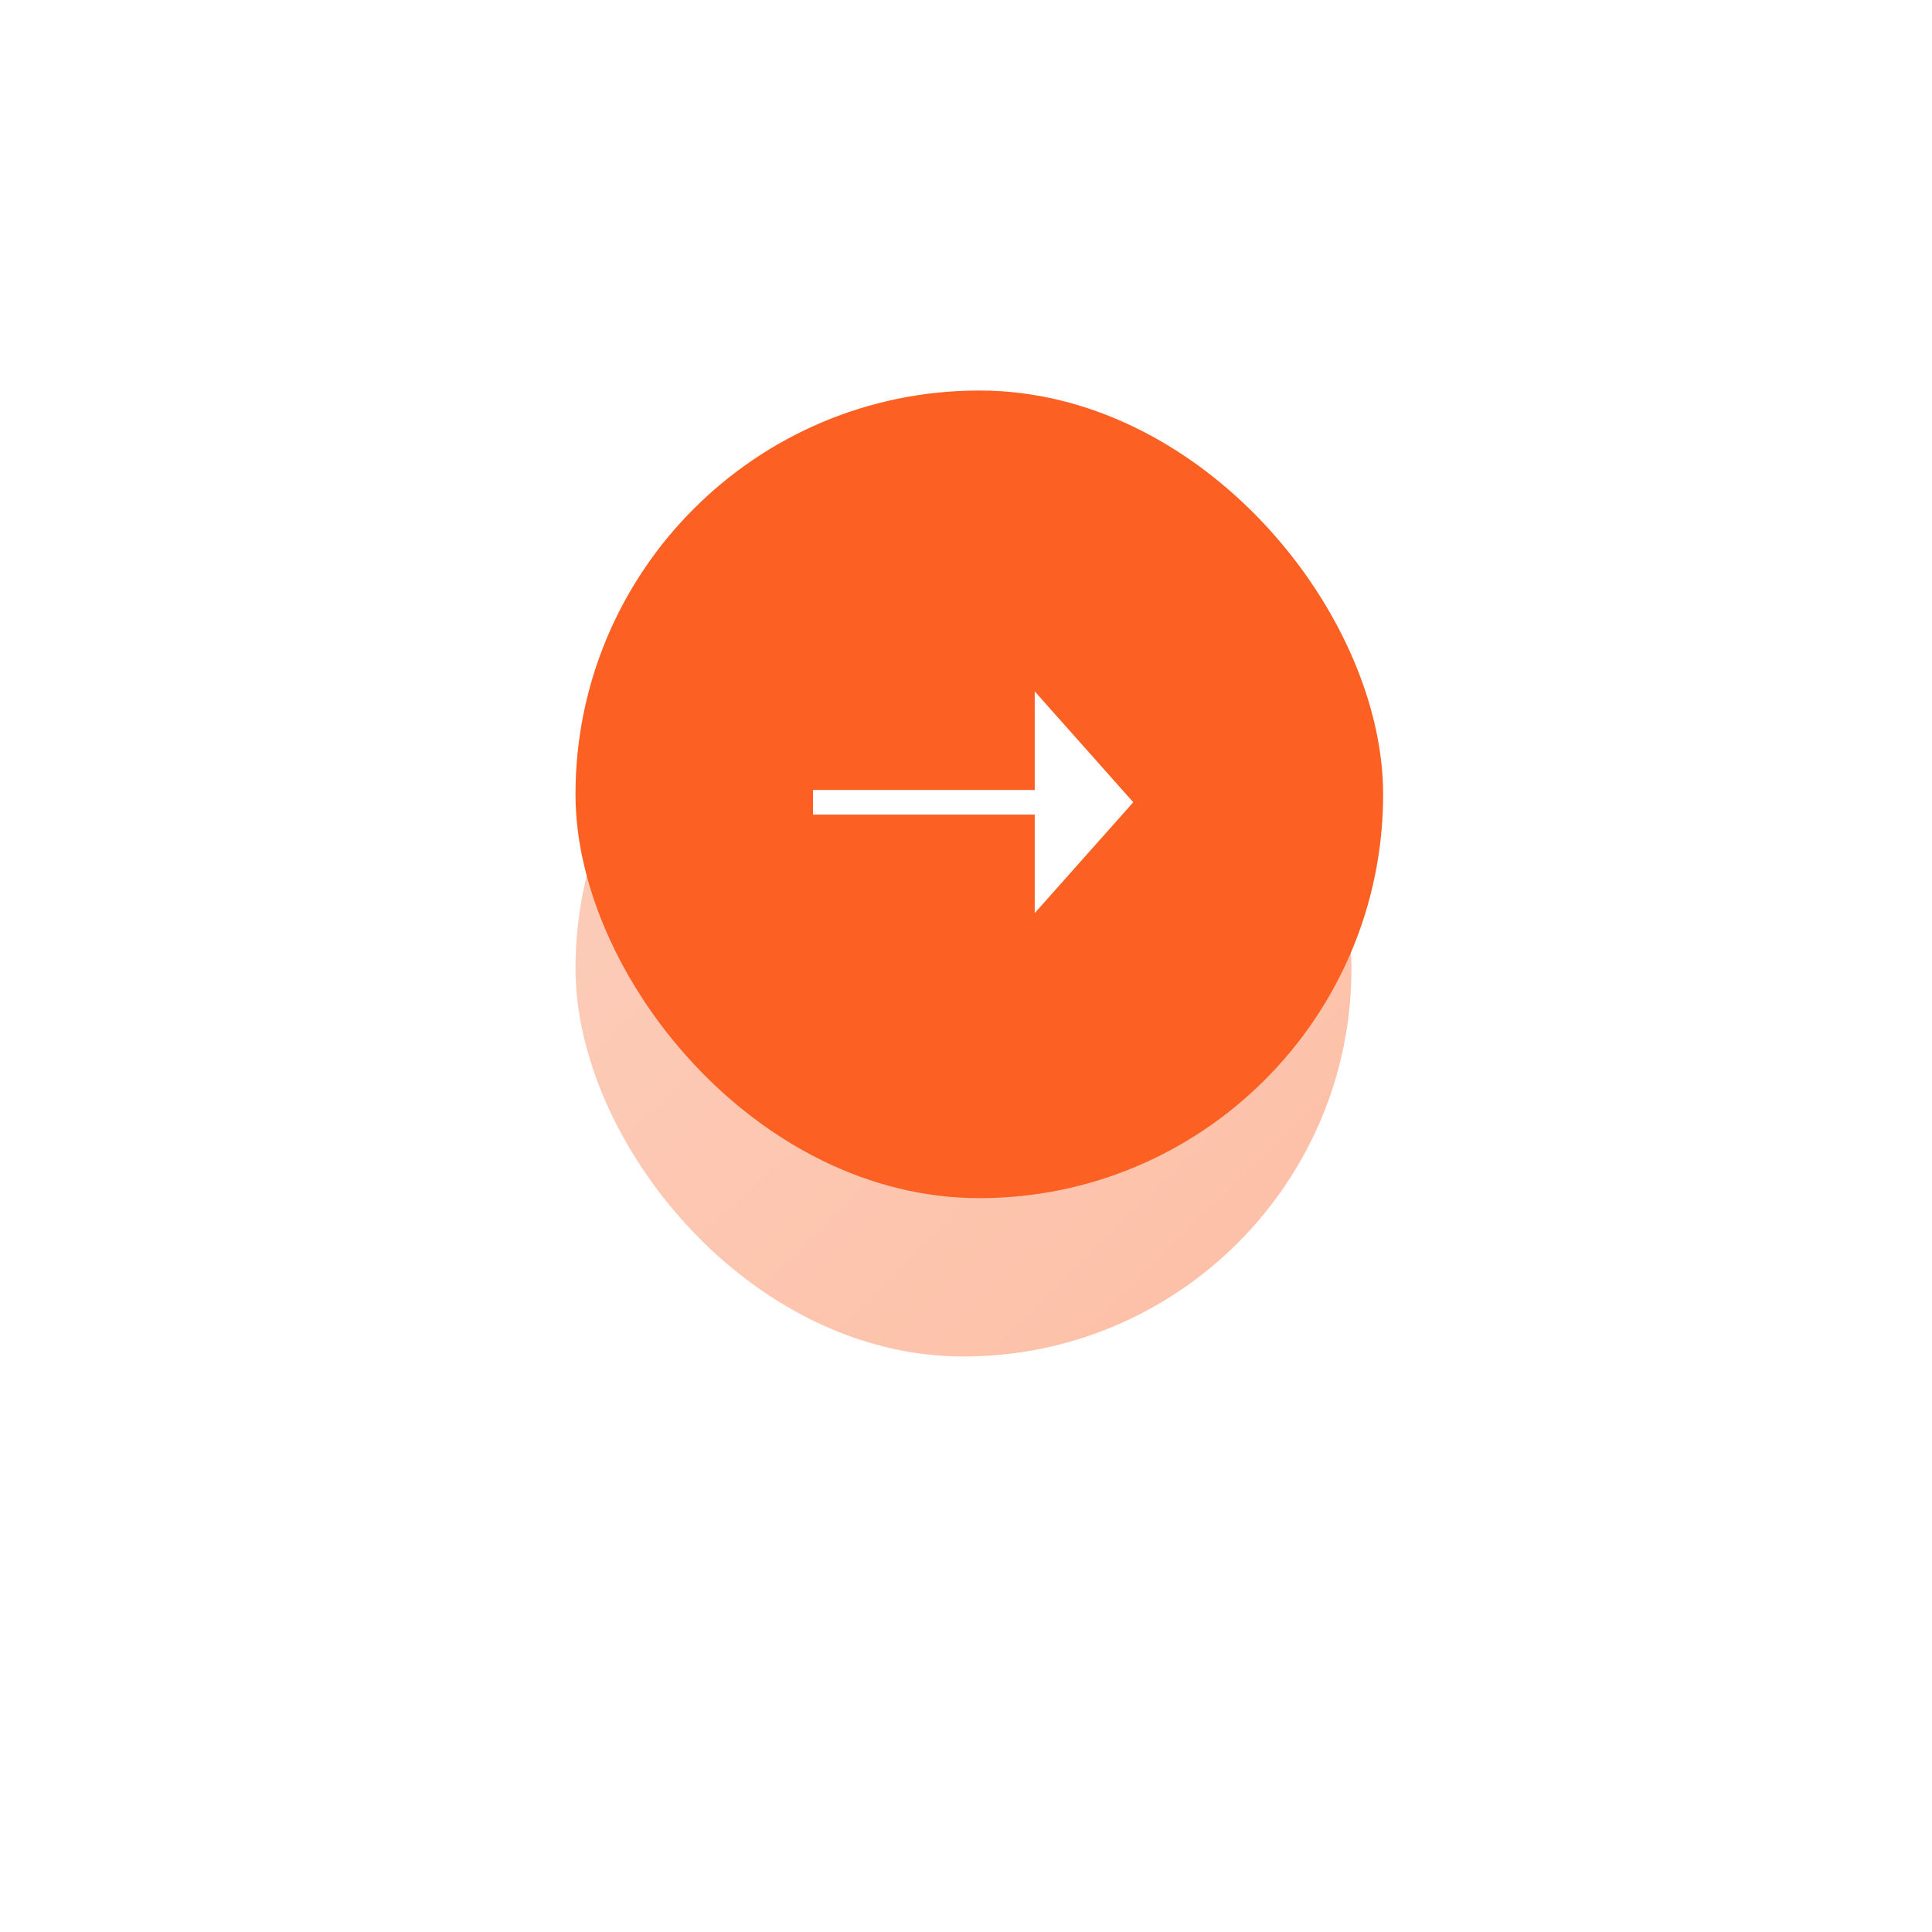
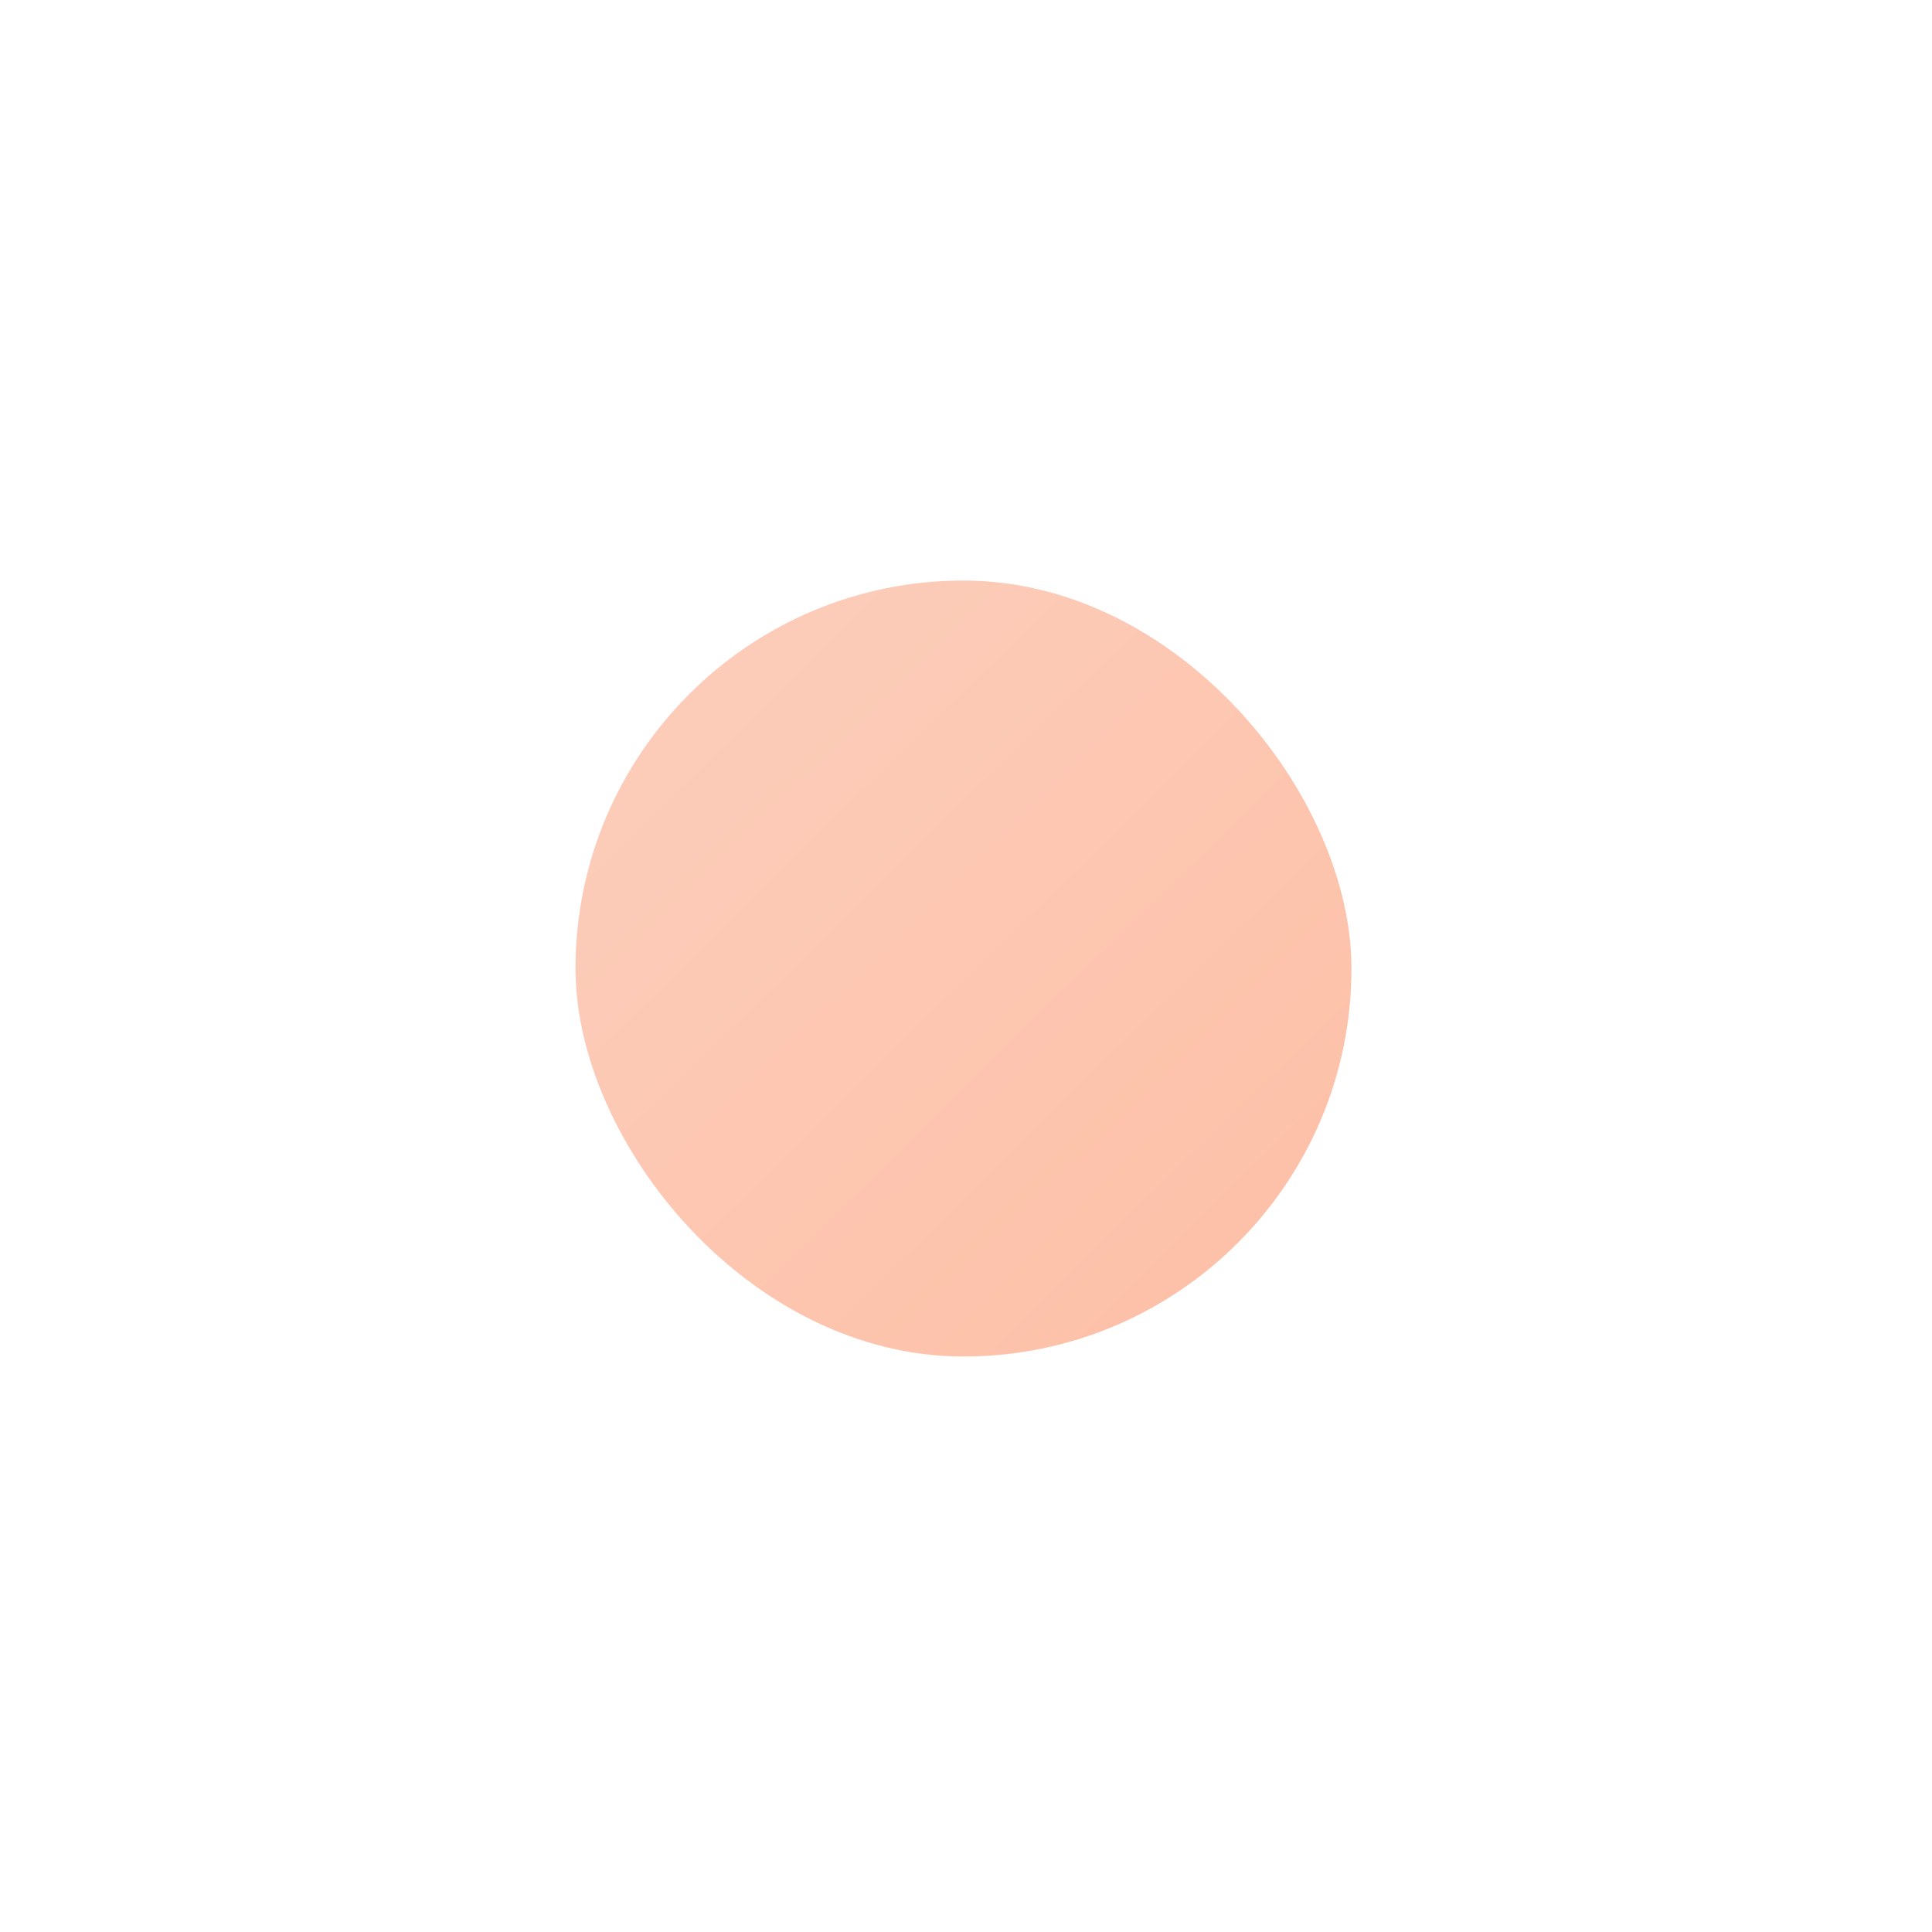
<svg xmlns="http://www.w3.org/2000/svg" width="94" height="94" viewBox="0 0 94 94" fill="none">
  <g opacity="0.38" filter="url(#filter0_f_321_716)">
    <rect x="28" y="28.246" width="37.754" height="37.754" rx="18.877" fill="url(#paint0_linear_321_716)" />
  </g>
-   <rect x="28" y="19" width="39.295" height="39.295" rx="19.648" fill="#FC6123" />
-   <path d="M50.344 33.639L55.138 39.033L50.344 44.426V39.632H39.557V38.434H50.344V33.639Z" fill="white" />
  <defs>
    <filter id="filter0_f_321_716" x="0" y="0.246" width="93.754" height="93.754" filterUnits="userSpaceOnUse" color-interpolation-filters="sRGB">
      <feFlood flood-opacity="0" result="BackgroundImageFix" />
      <feBlend mode="normal" in="SourceGraphic" in2="BackgroundImageFix" result="shape" />
      <feGaussianBlur stdDeviation="14" result="effect1_foregroundBlur_321_716" />
    </filter>
    <linearGradient id="paint0_linear_321_716" x1="28" y1="30.199" x2="63.15" y2="66" gradientUnits="userSpaceOnUse">
      <stop stop-color="#F77F4F" />
      <stop offset="1" stop-color="#FB5715" />
    </linearGradient>
  </defs>
</svg>